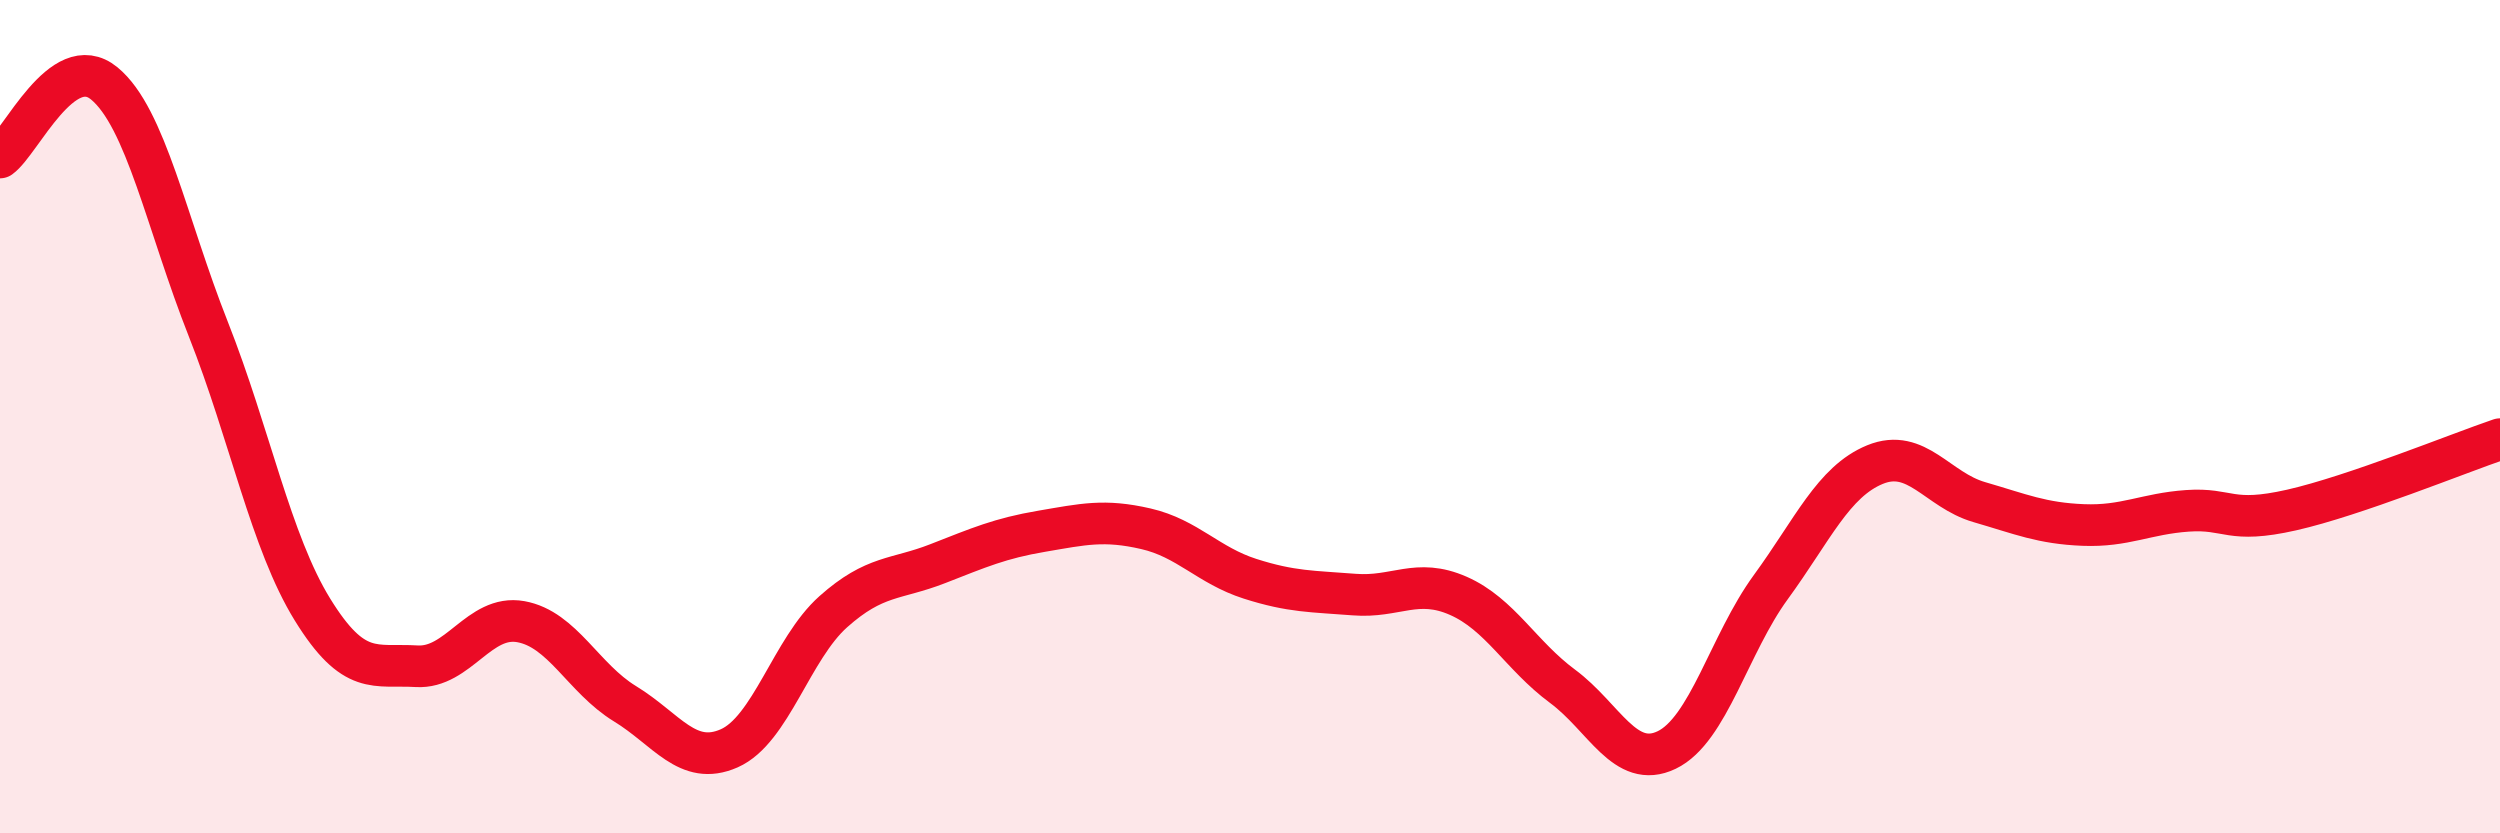
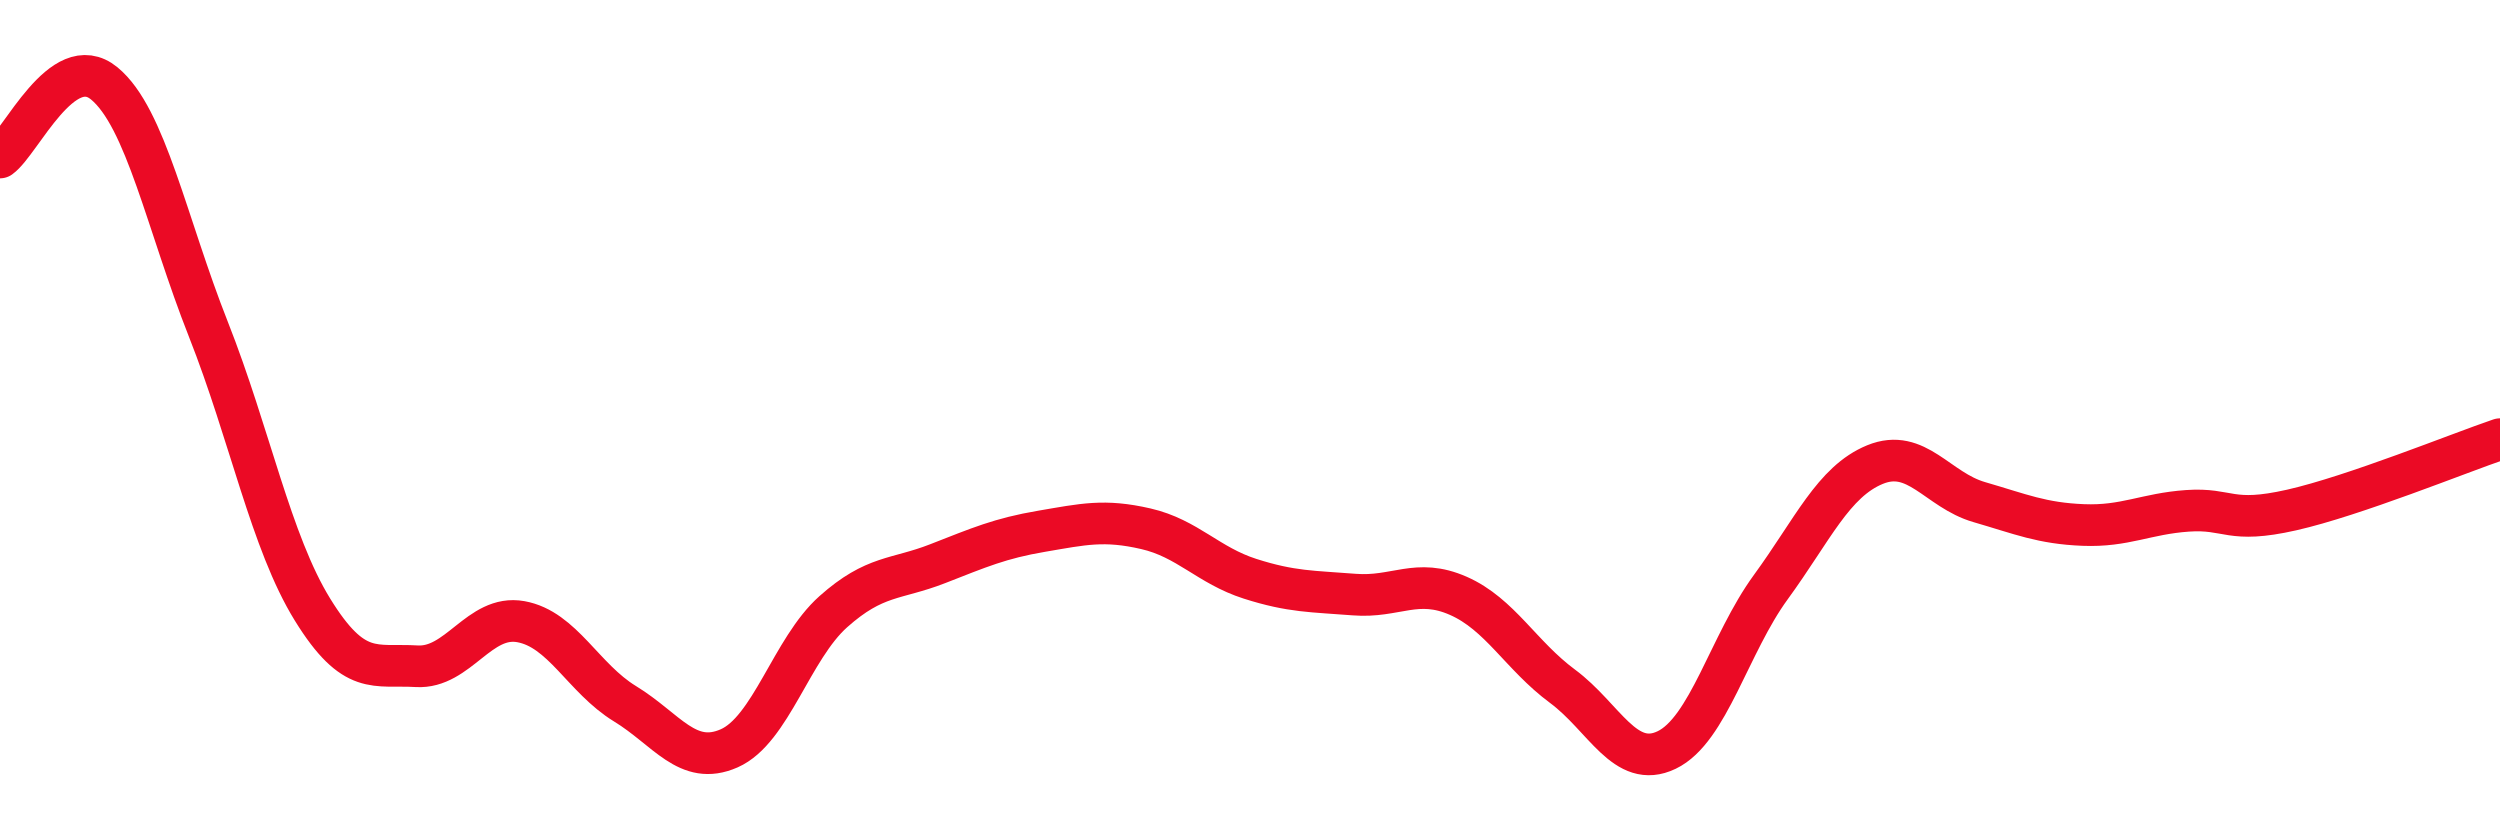
<svg xmlns="http://www.w3.org/2000/svg" width="60" height="20" viewBox="0 0 60 20">
-   <path d="M 0,3.78 C 0.5,3.42 1.5,1.18 2.5,2 C 3.5,2.82 4,5.37 5,7.9 C 6,10.43 6.5,13.01 7.5,14.63 C 8.5,16.25 9,15.93 10,15.99 C 11,16.05 11.5,14.74 12.5,14.92 C 13.5,15.1 14,16.28 15,16.89 C 16,17.5 16.5,18.4 17.5,17.96 C 18.5,17.52 19,15.57 20,14.68 C 21,13.79 21.5,13.92 22.5,13.53 C 23.5,13.14 24,12.92 25,12.75 C 26,12.58 26.5,12.46 27.5,12.69 C 28.5,12.92 29,13.57 30,13.89 C 31,14.21 31.5,14.19 32.5,14.27 C 33.5,14.35 34,13.86 35,14.3 C 36,14.74 36.5,15.73 37.5,16.47 C 38.5,17.21 39,18.48 40,18 C 41,17.52 41.5,15.46 42.5,14.09 C 43.5,12.72 44,11.56 45,11.15 C 46,10.74 46.5,11.76 47.5,12.05 C 48.5,12.34 49,12.56 50,12.6 C 51,12.64 51.5,12.33 52.5,12.26 C 53.5,12.19 53.5,12.58 55,12.24 C 56.5,11.9 59,10.88 60,10.54L60 20L0 20Z" fill="#EB0A25" opacity="0.1" stroke-linecap="round" stroke-linejoin="round" />
  <path d="M 0,3.78 C 0.5,3.42 1.5,1.18 2.5,2 C 3.5,2.82 4,5.37 5,7.9 C 6,10.43 6.5,13.01 7.5,14.63 C 8.5,16.25 9,15.93 10,15.99 C 11,16.05 11.5,14.74 12.5,14.92 C 13.5,15.1 14,16.28 15,16.89 C 16,17.5 16.5,18.4 17.5,17.96 C 18.5,17.52 19,15.57 20,14.68 C 21,13.79 21.5,13.92 22.5,13.53 C 23.5,13.14 24,12.92 25,12.75 C 26,12.58 26.5,12.46 27.5,12.69 C 28.5,12.92 29,13.57 30,13.89 C 31,14.21 31.5,14.19 32.5,14.27 C 33.5,14.35 34,13.86 35,14.3 C 36,14.74 36.5,15.73 37.5,16.47 C 38.5,17.21 39,18.48 40,18 C 41,17.52 41.5,15.46 42.5,14.09 C 43.5,12.72 44,11.56 45,11.15 C 46,10.74 46.5,11.76 47.5,12.05 C 48.5,12.34 49,12.56 50,12.6 C 51,12.64 51.5,12.33 52.5,12.26 C 53.5,12.19 53.5,12.58 55,12.24 C 56.5,11.9 59,10.88 60,10.54" stroke="#EB0A25" stroke-width="1" fill="none" stroke-linecap="round" stroke-linejoin="round" />
</svg>